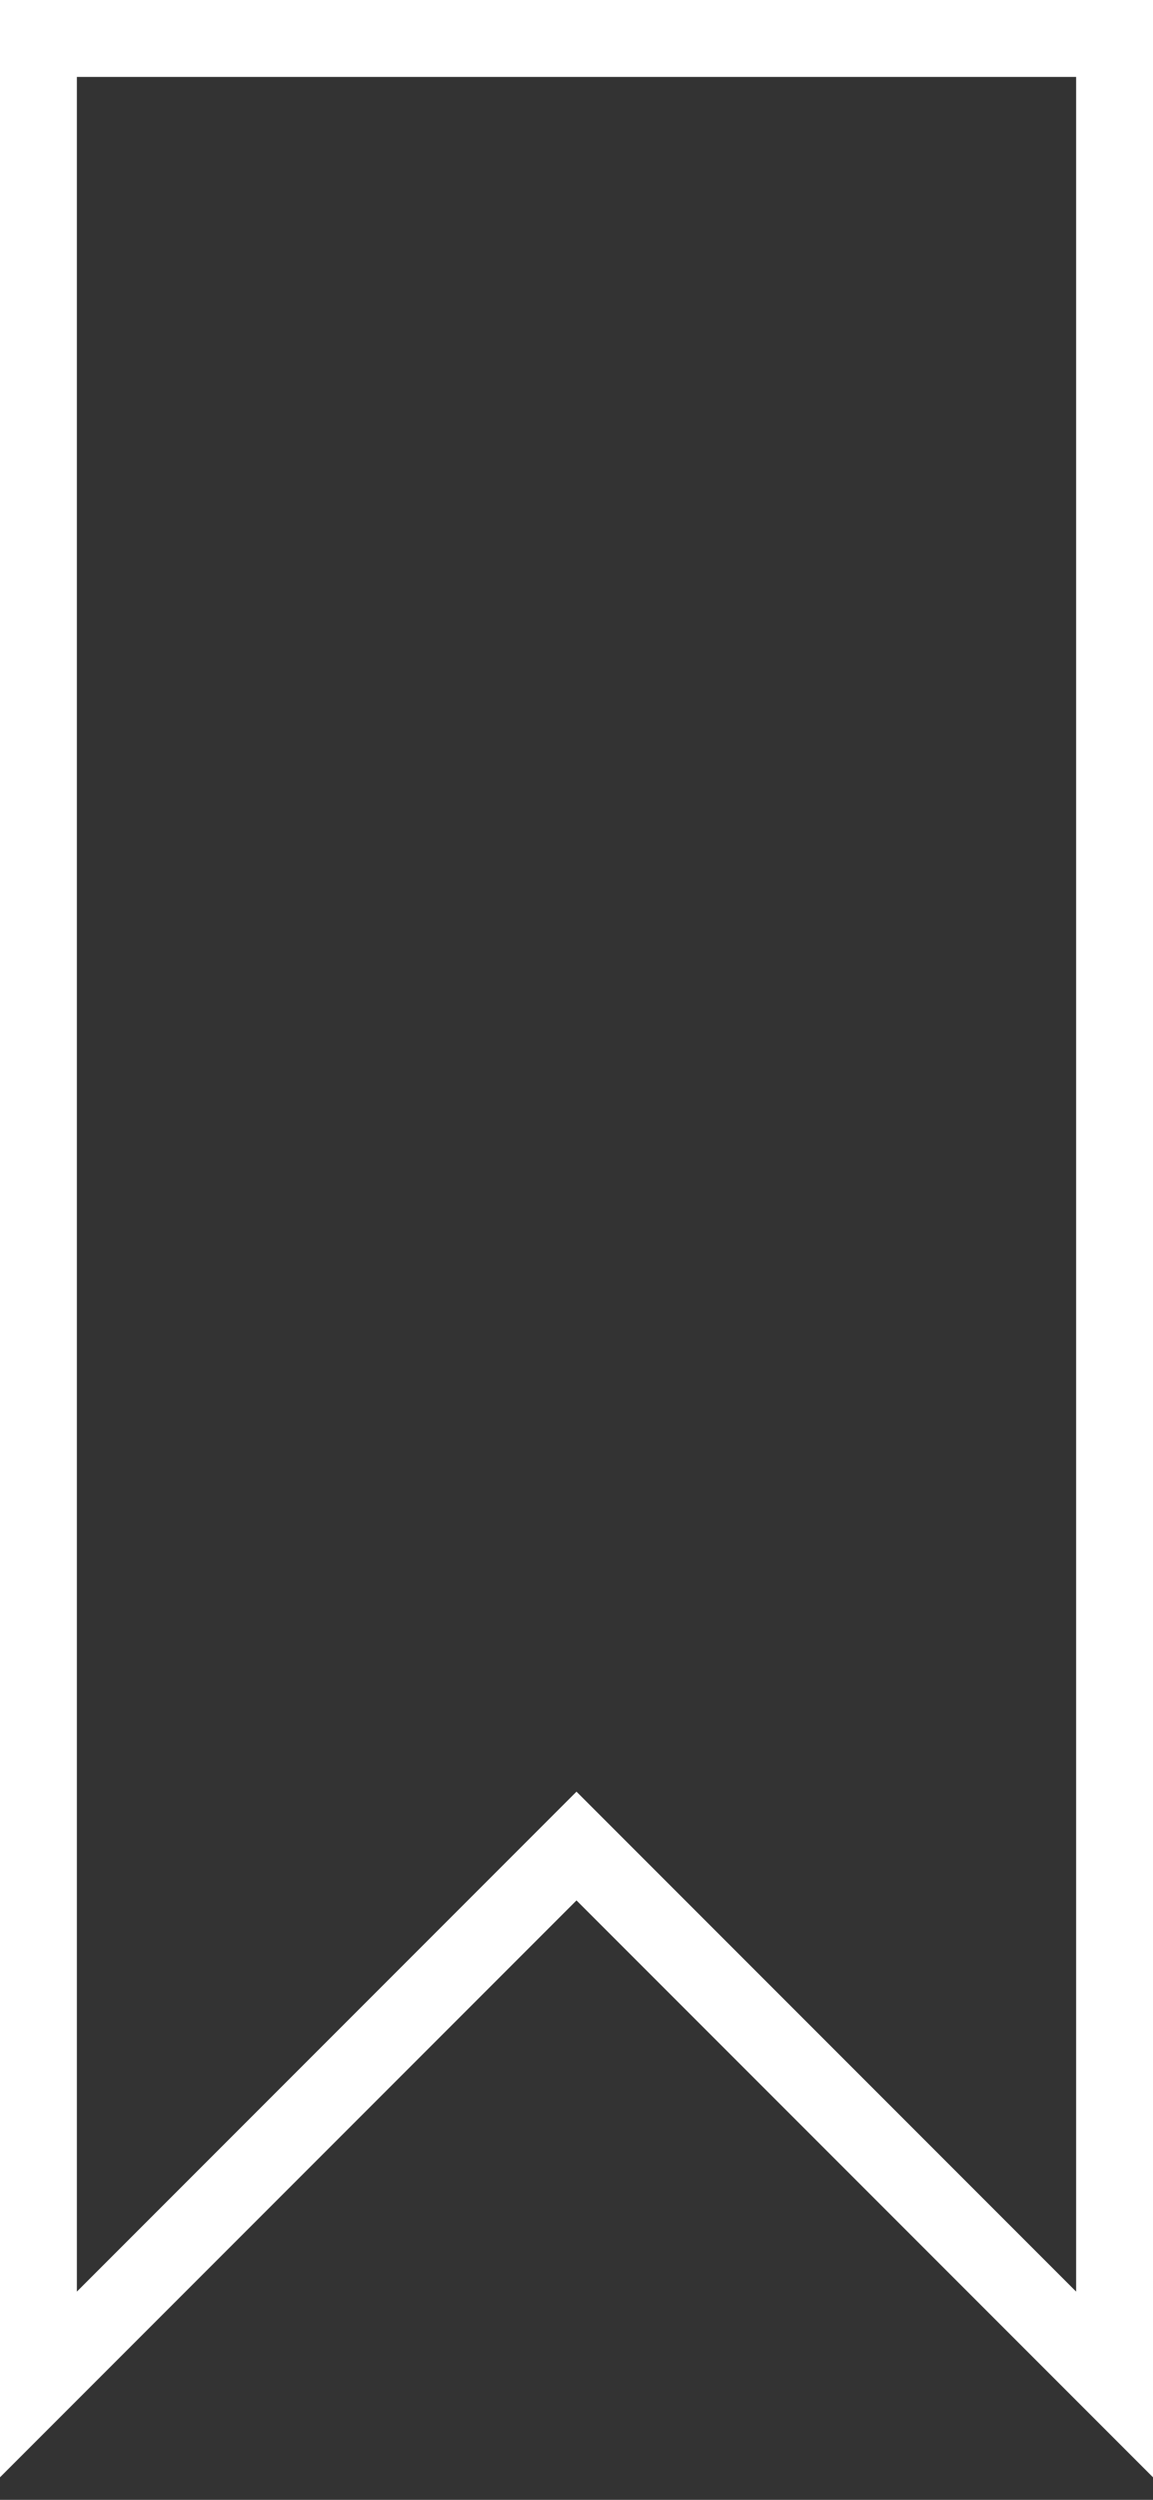
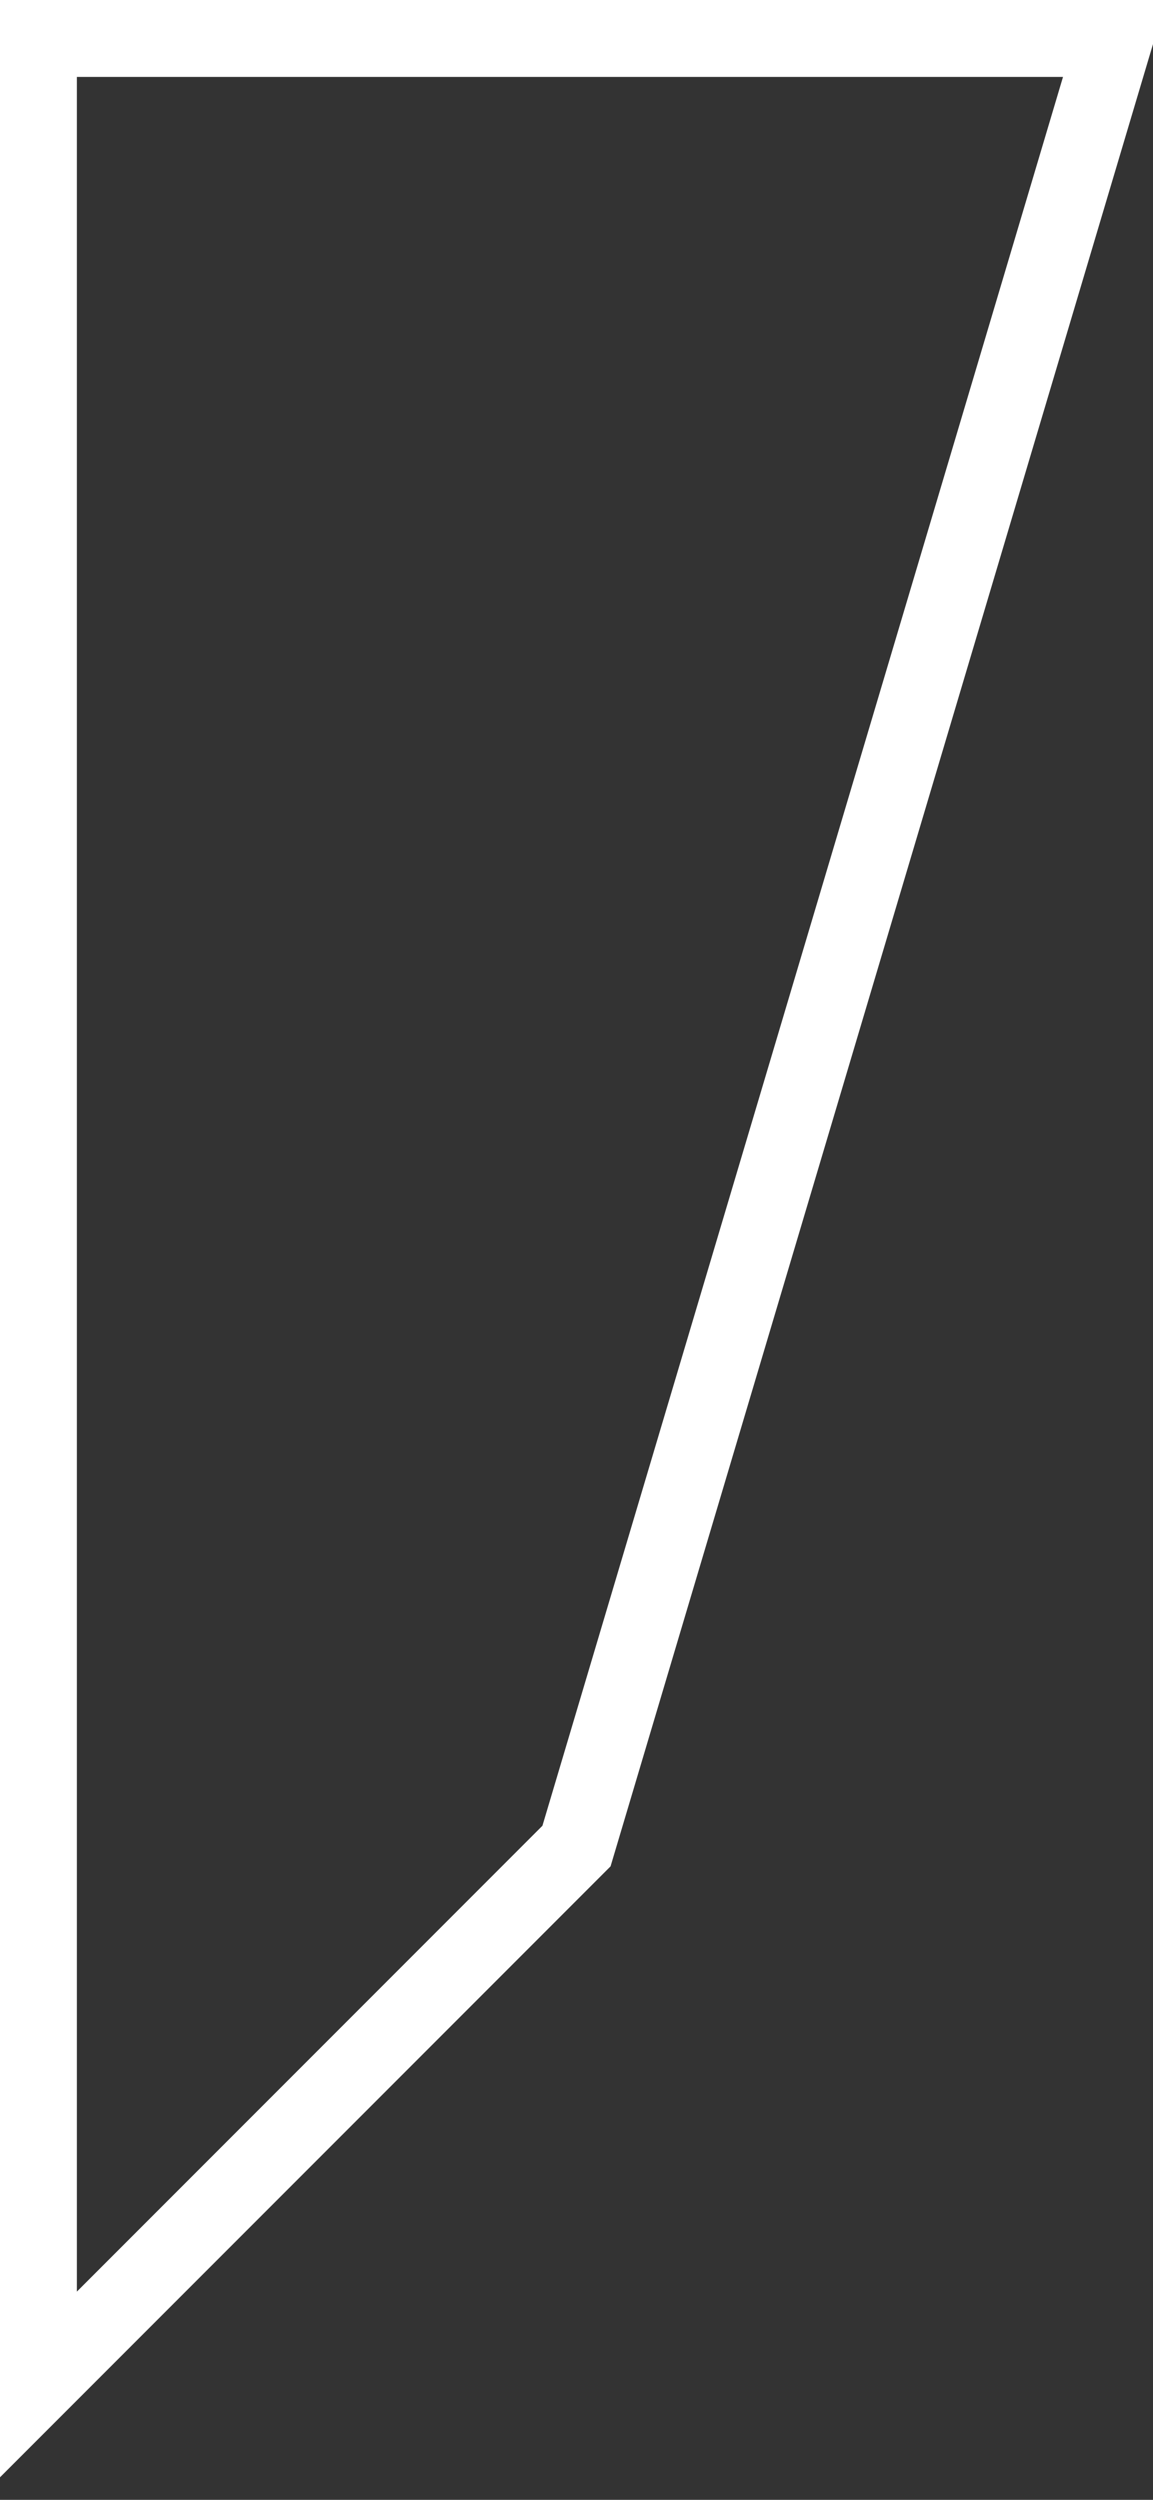
<svg xmlns="http://www.w3.org/2000/svg" width="30" height="65" viewBox="0 0 30 65" fill="none">
  <rect x="0" y="0" width="30" height="65" fill="#333333" stroke="none" />
-   <path d="M1 1H29V62L15 48L1 62V1Z" stroke="white" stroke-width="2" stroke-miterlimit="10" />
+   <path d="M1 1H29L15 48L1 62V1Z" stroke="white" stroke-width="2" stroke-miterlimit="10" />
</svg>